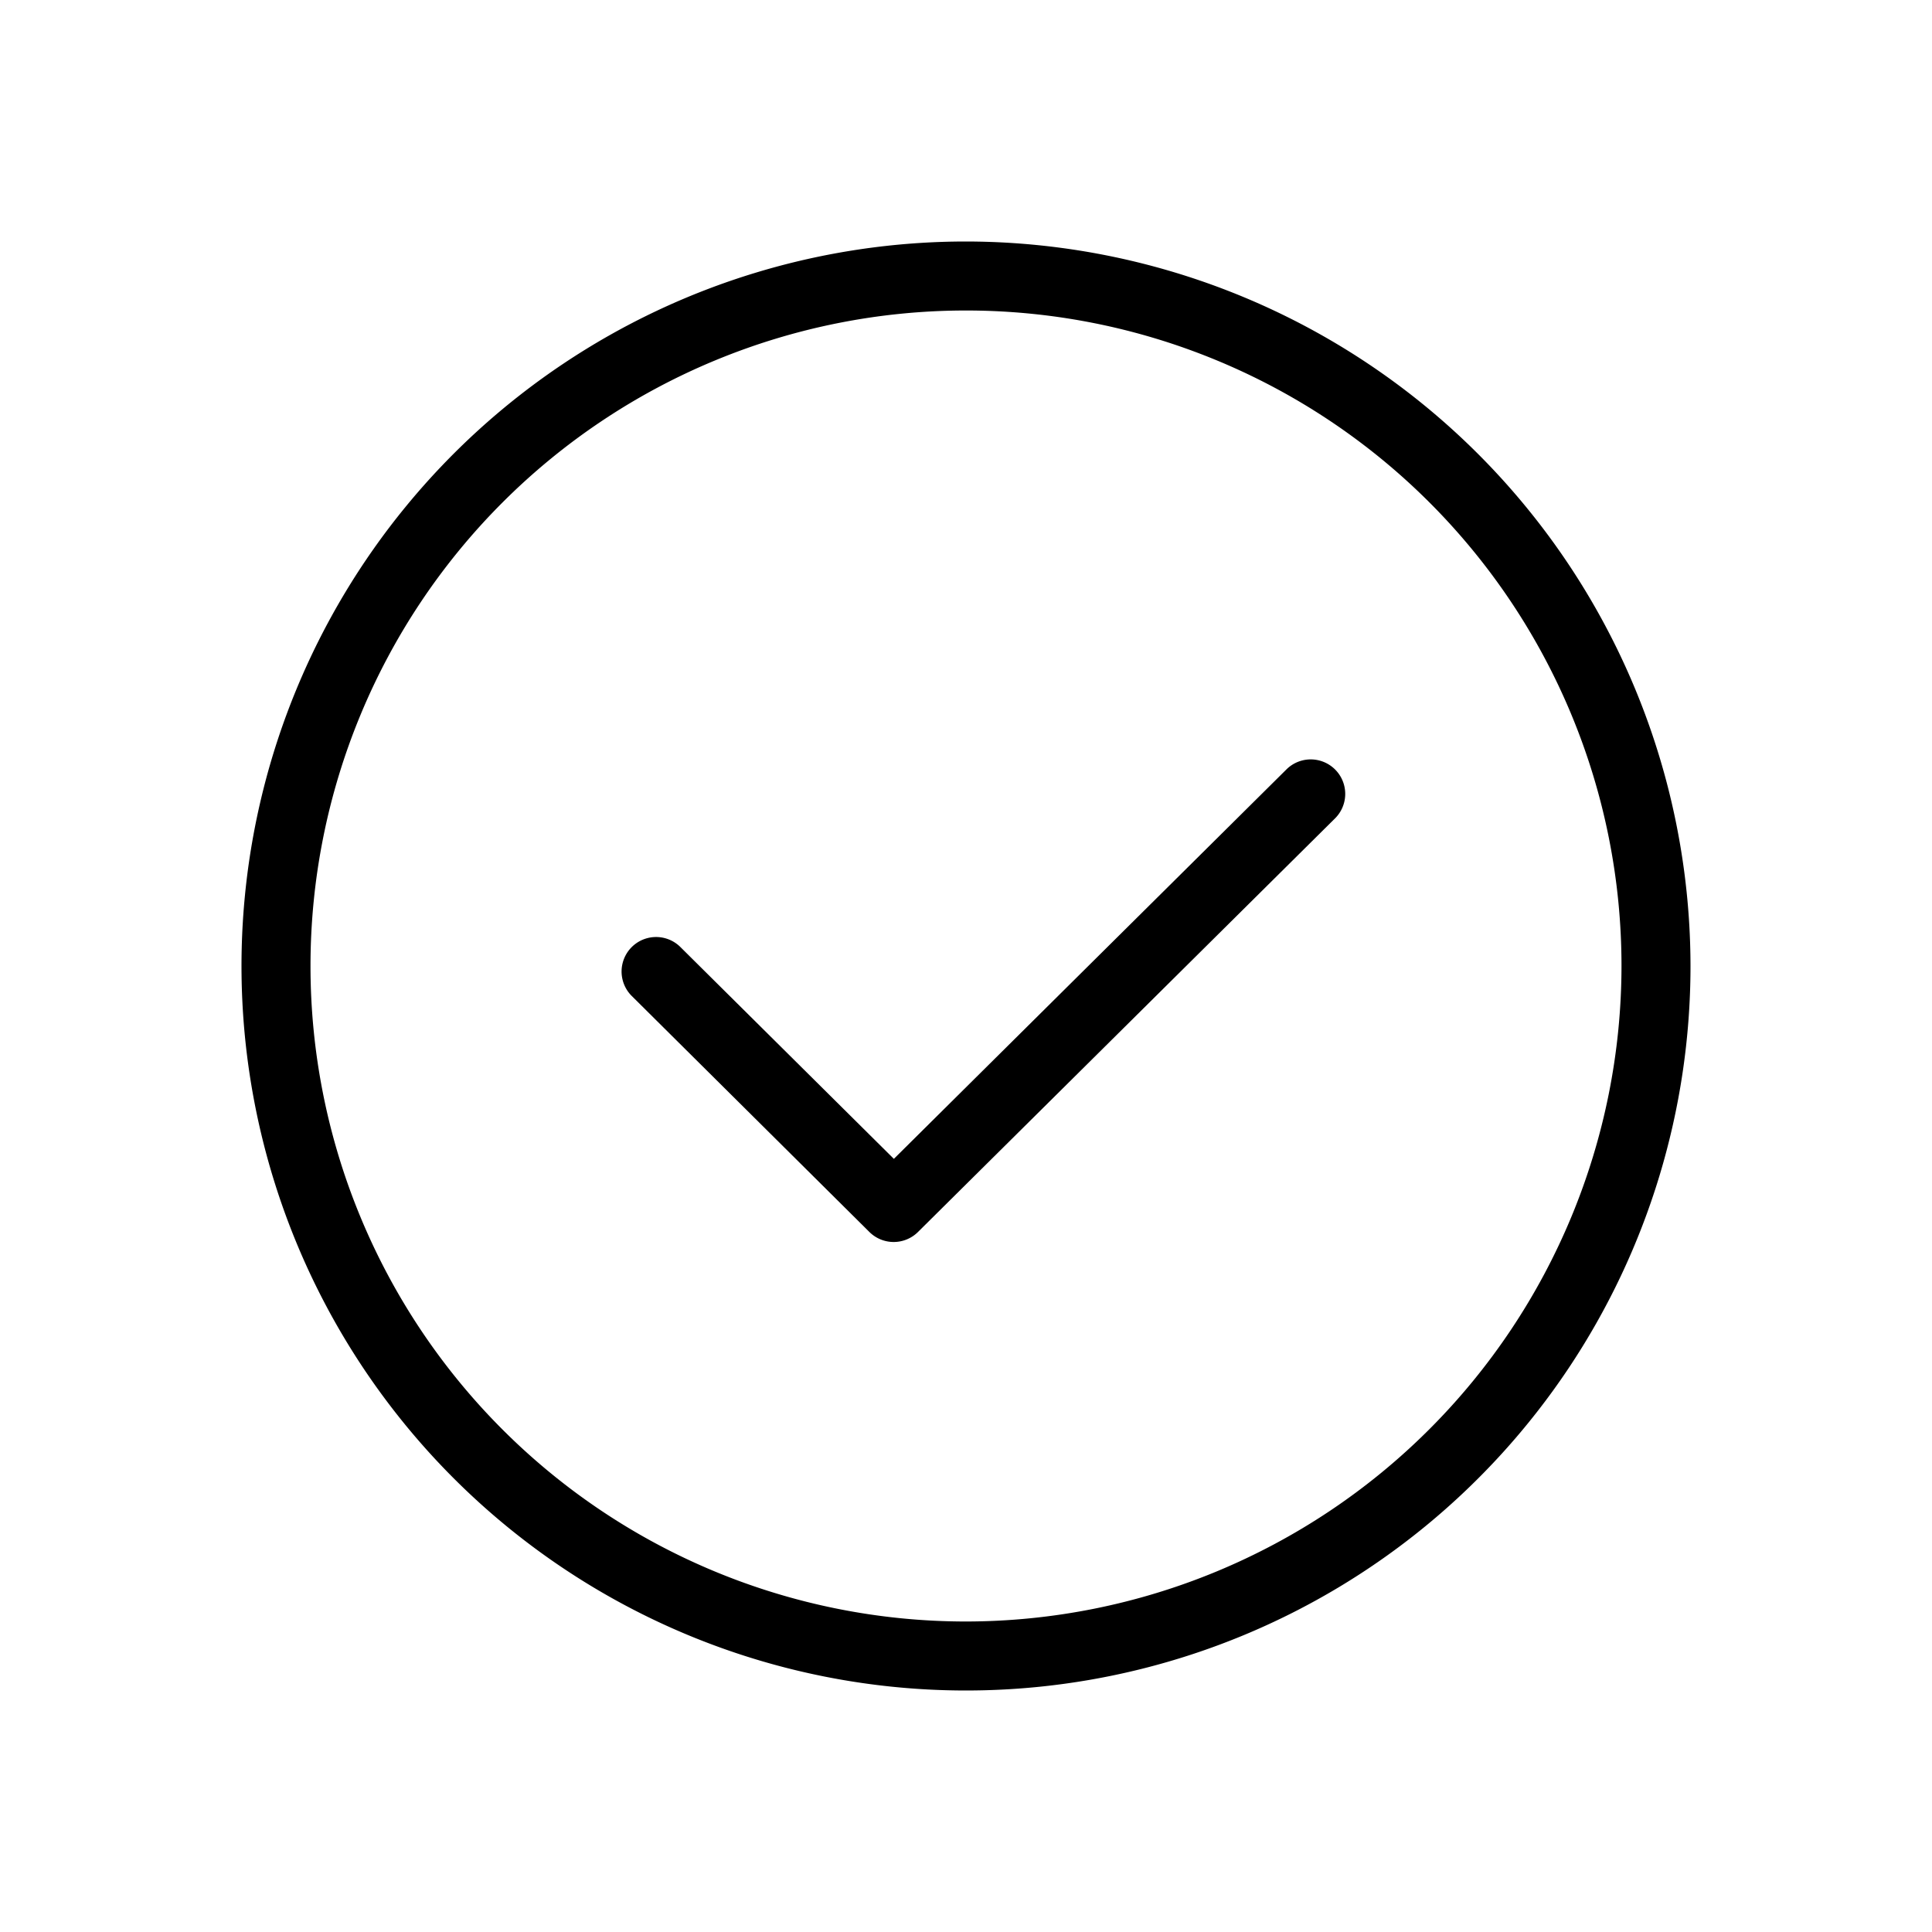
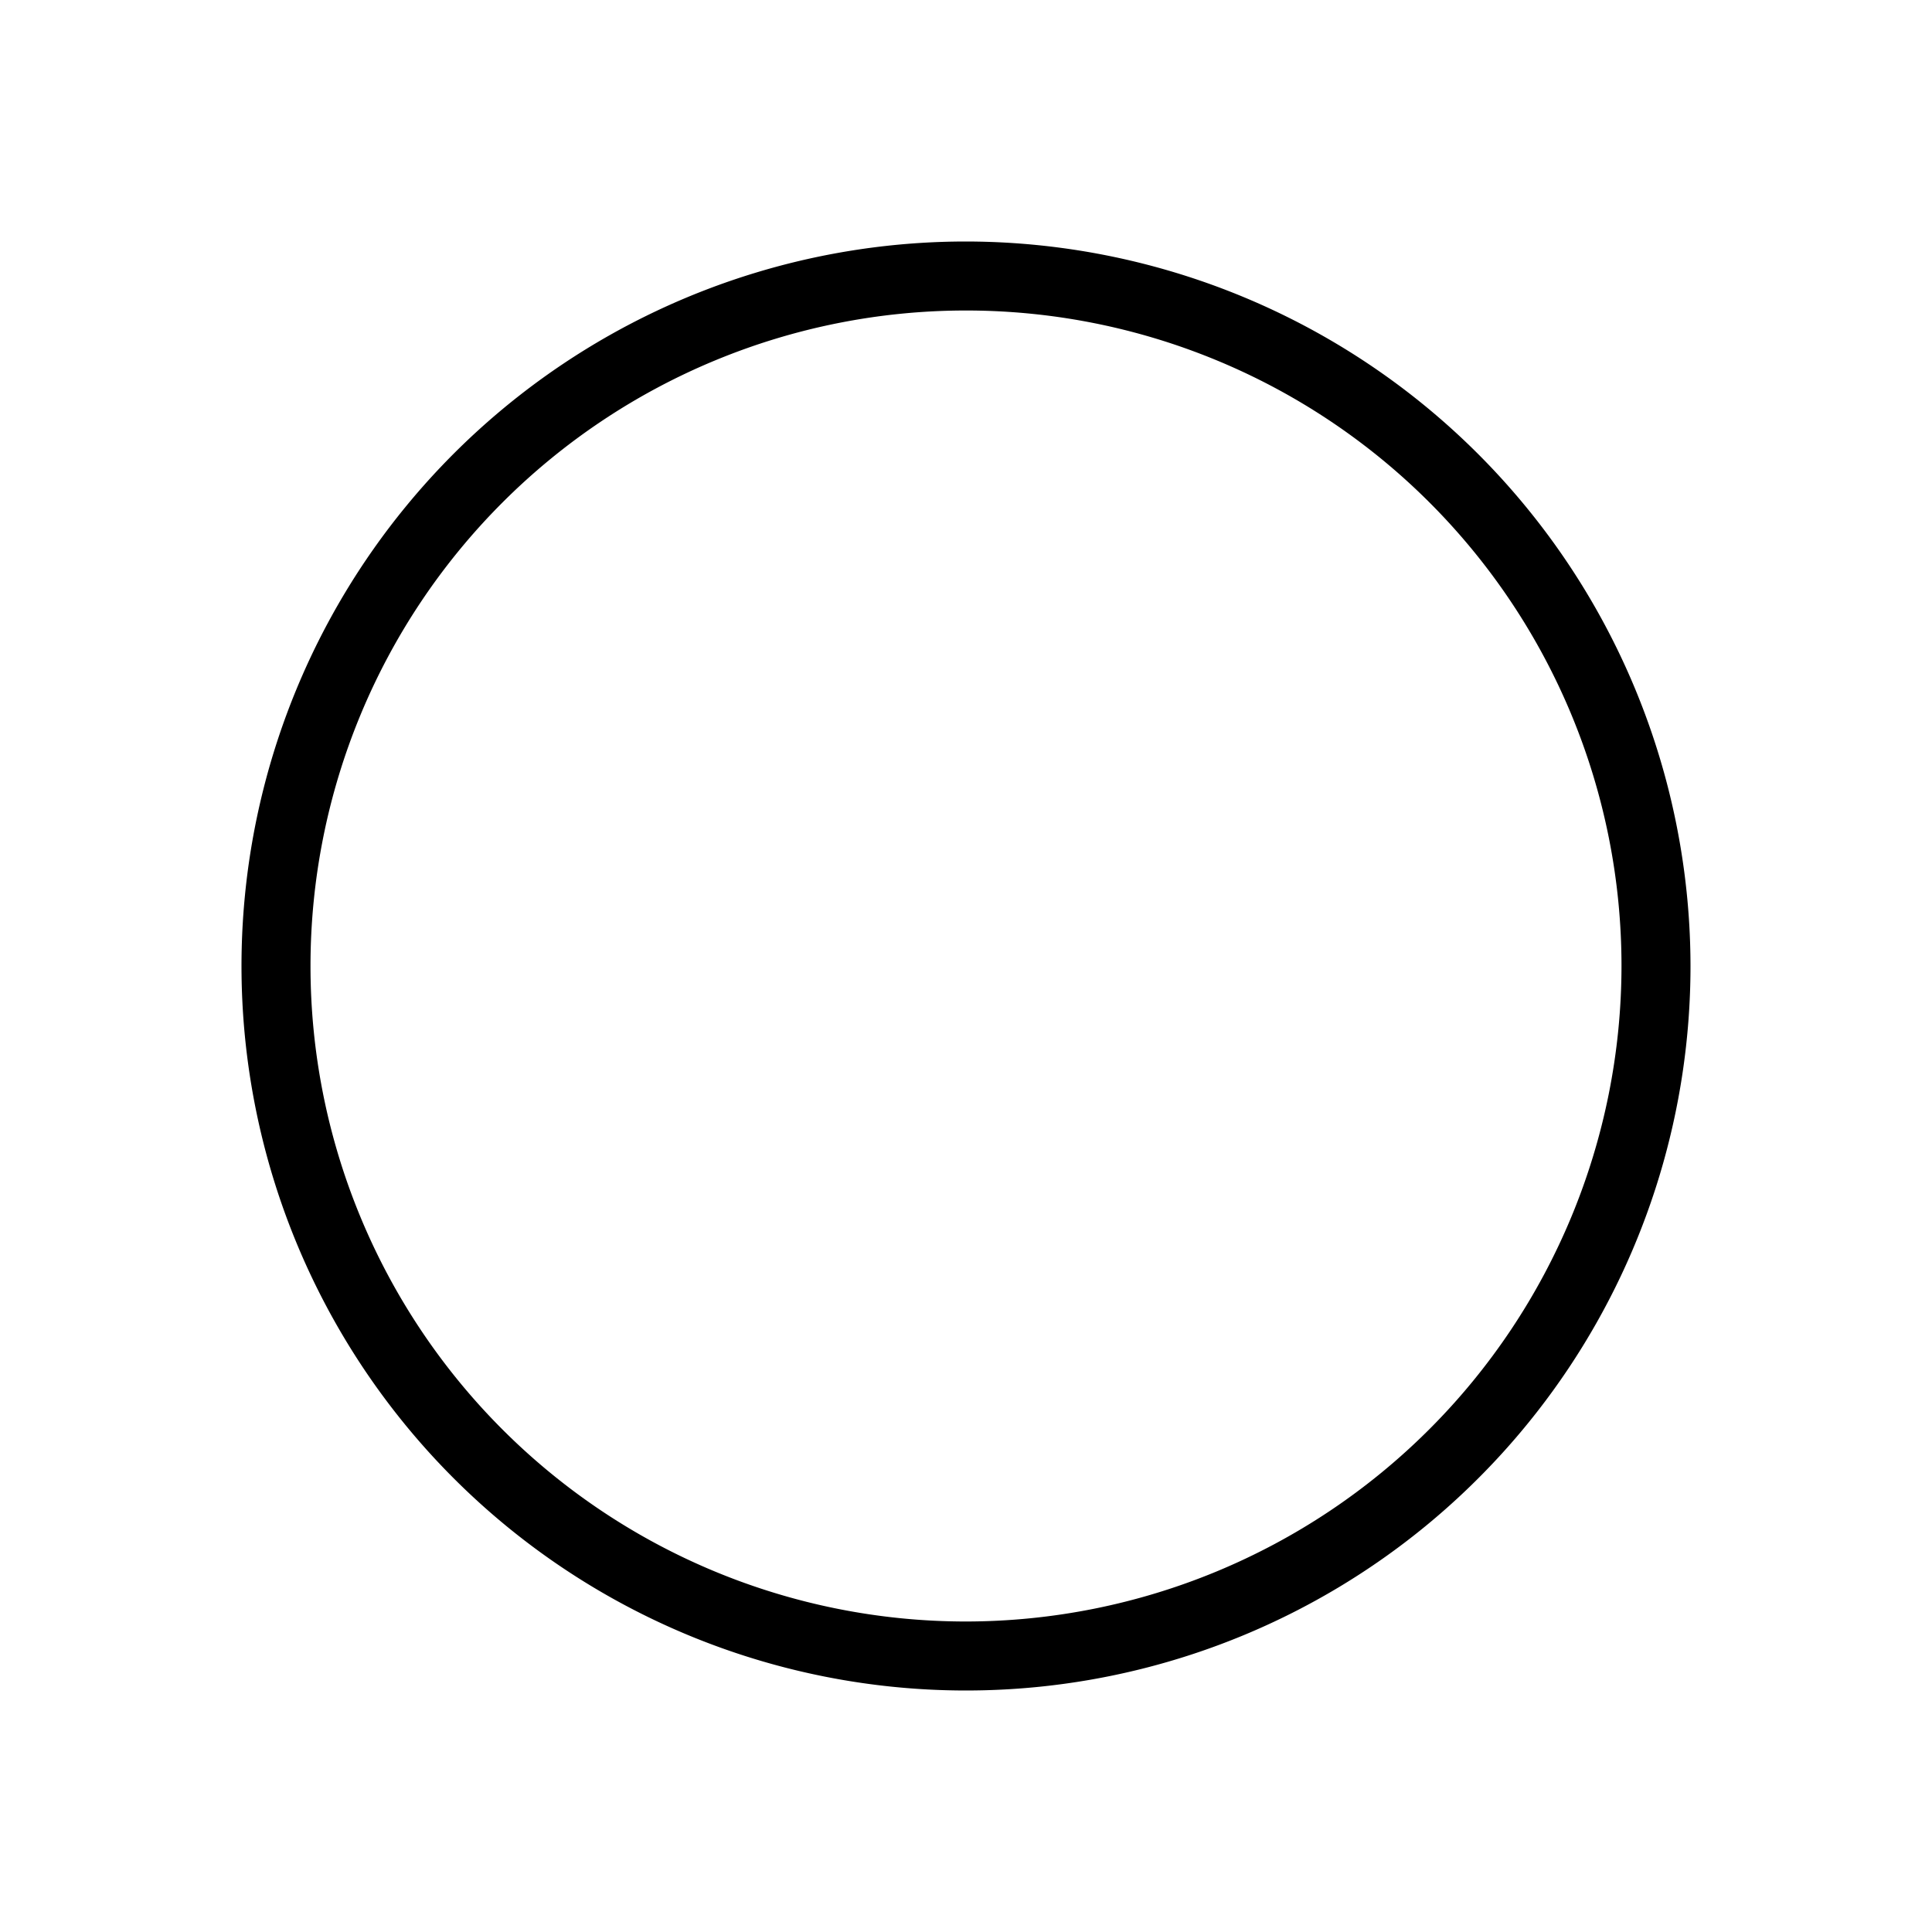
<svg xmlns="http://www.w3.org/2000/svg" id="sub_support5_icon" width="56" height="56" viewBox="0 0 56 56">
  <defs>
    <clipPath id="clip-path">
      <rect id="사각형_516" data-name="사각형 516" width="42" height="42" fill="none" />
    </clipPath>
  </defs>
  <rect id="사각형_22" data-name="사각형 22" width="56" height="56" fill="#f7c1ba" opacity="0" />
  <g id="그룹_879" data-name="그룹 879" transform="translate(7 7)">
    <g id="그룹_878" data-name="그룹 878" clip-path="url(#clip-path)">
      <path id="패스_1050" data-name="패스 1050" d="M21,0A21,21,0,1,0,42,21,21.024,21.024,0,0,0,21,0m0,40A19,19,0,1,1,40,21,19.021,19.021,0,0,1,21,40" />
-       <path id="패스_1051" data-name="패스 1051" d="M30.3,15.29l-11.391,11.3-6.2-6.152a1,1,0,0,0-1.408,1.42L18.2,28.71a1,1,0,0,0,1.408,0l12.1-12A1,1,0,0,0,30.3,15.29" />
    </g>
  </g>
</svg>